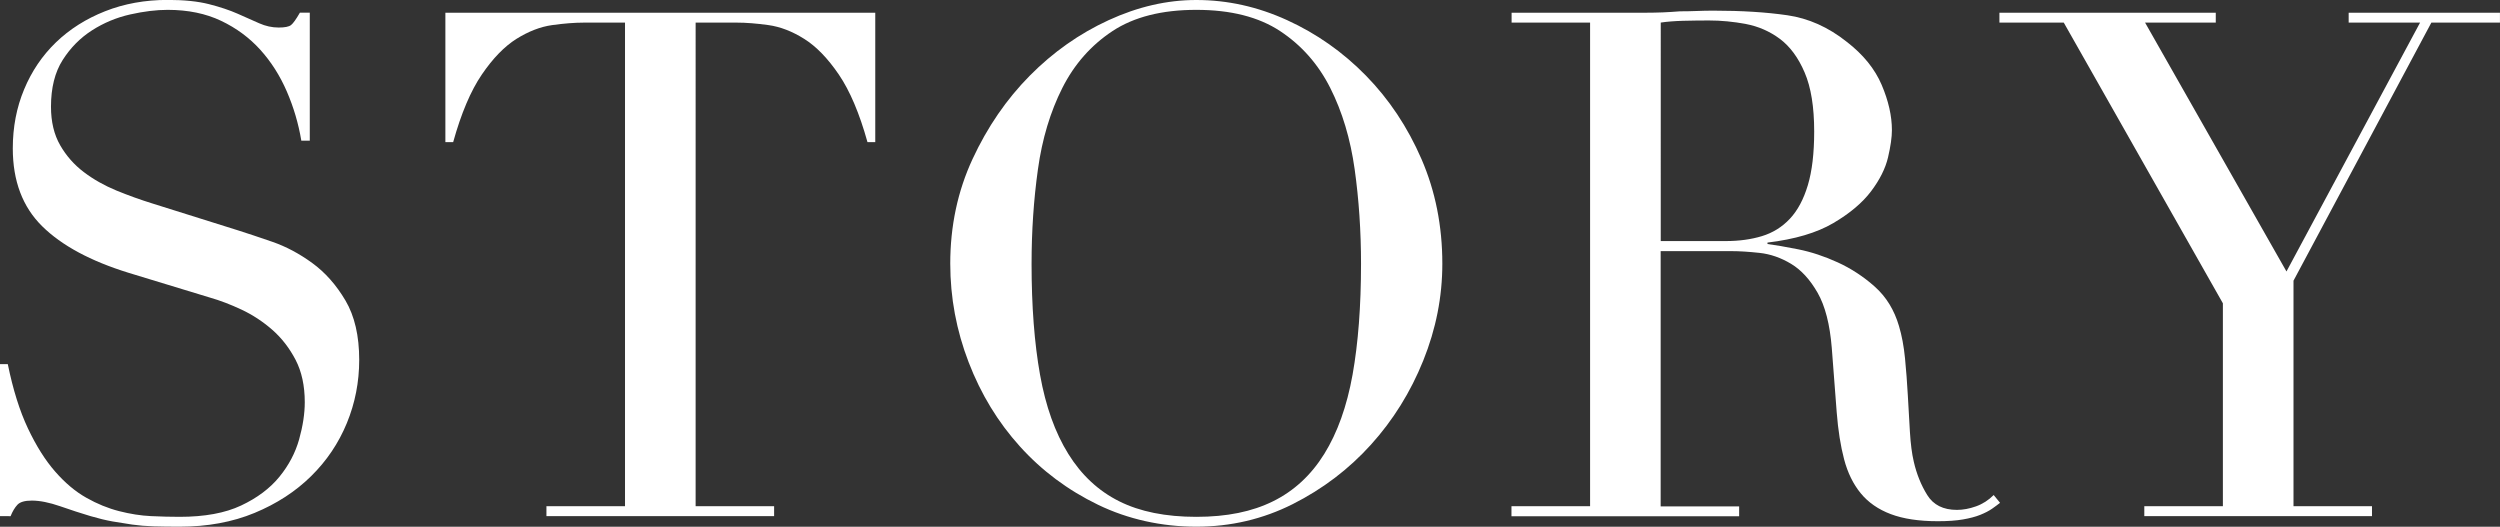
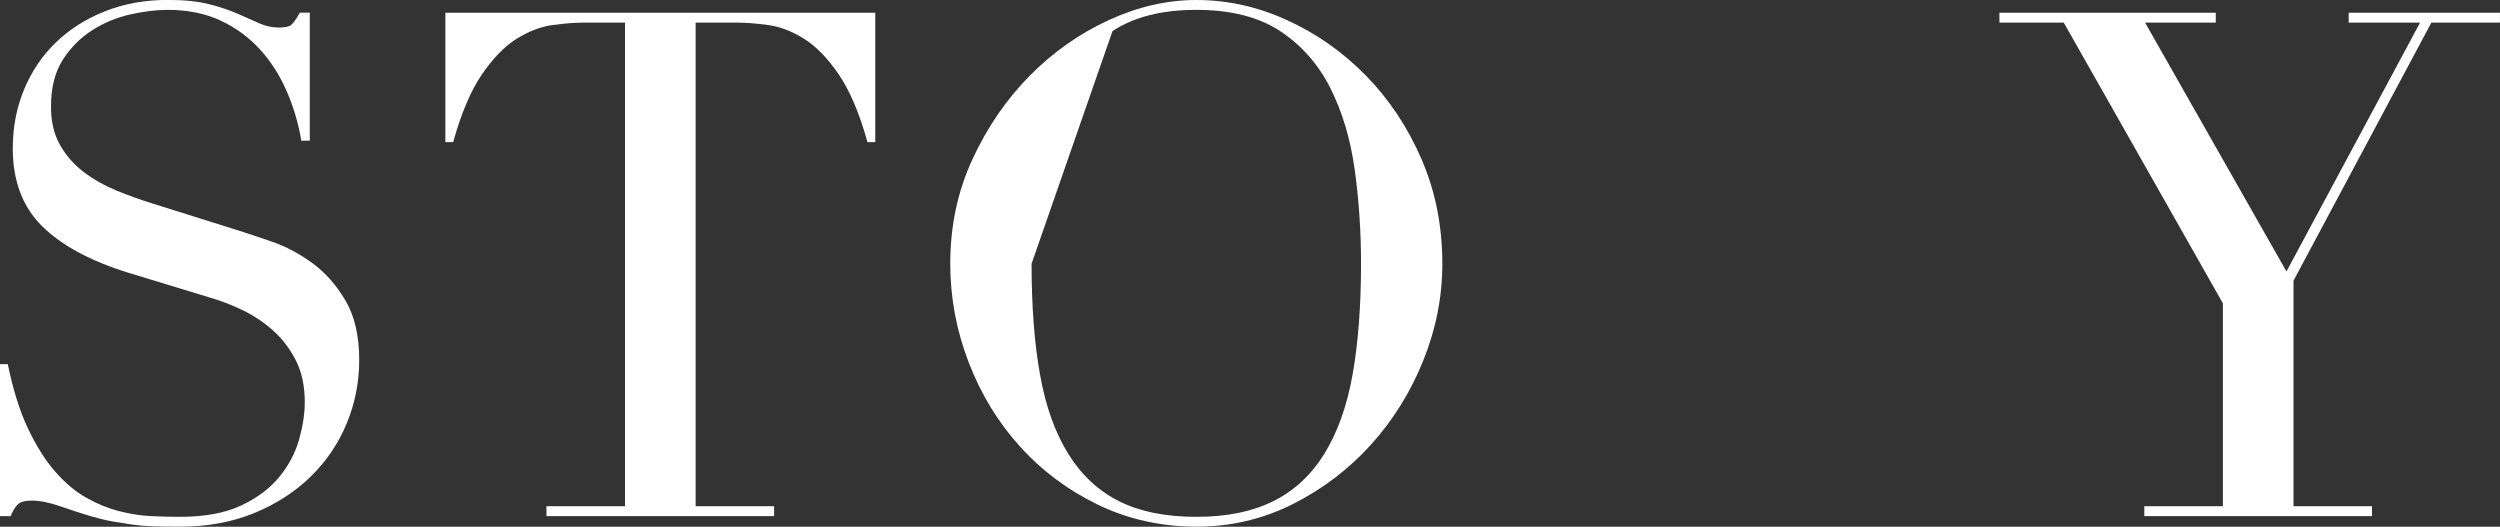
<svg xmlns="http://www.w3.org/2000/svg" viewBox="0 0 593.71 125.09">
  <rect x="0" y="0" width="593.71" height="125.09" fill="#333333" stroke="none" />
  <defs>
    <style>.d{fill:#fff;}</style>
  </defs>
  <g id="a" />
  <g id="b">
    <g id="c">
      <g>
        <path class="d" d="M0,86.47H1.85c1.23,6.04,2.83,11.14,4.79,15.28,1.96,4.14,4.11,7.56,6.46,10.24,2.35,2.69,4.81,4.76,7.39,6.21,2.57,1.46,5.18,2.52,7.81,3.19,2.63,.67,5.15,1.07,7.56,1.18,2.41,.11,4.67,.17,6.8,.17,5.93,0,10.8-.89,14.61-2.69,3.8-1.79,6.83-4.06,9.07-6.8,2.24-2.74,3.8-5.71,4.7-8.9,.89-3.19,1.34-6.13,1.34-8.82,0-3.92-.73-7.28-2.18-10.07-1.46-2.8-3.3-5.18-5.54-7.14-2.24-1.96-4.67-3.55-7.3-4.79-2.63-1.23-5.12-2.18-7.47-2.85l-19.31-5.88c-9.07-2.8-15.92-6.49-20.57-11.08-4.65-4.59-6.97-10.75-6.97-18.47,0-5.04,.89-9.71,2.69-14.02,1.79-4.31,4.31-8.03,7.56-11.17,3.25-3.13,7.14-5.6,11.67-7.39,4.53-1.79,9.49-2.69,14.86-2.69,3.92,0,7.19,.34,9.82,1.01,2.63,.67,4.9,1.43,6.8,2.27,1.9,.84,3.61,1.6,5.12,2.27,1.51,.67,3.05,1.01,4.62,1.01,1.45,0,2.43-.19,2.94-.59,.5-.39,1.2-1.37,2.1-2.94h2.35v30.39h-2.01c-.67-4.03-1.82-7.92-3.44-11.67-1.62-3.75-3.72-7.05-6.3-9.91-2.58-2.85-5.68-5.15-9.32-6.88-3.64-1.73-7.87-2.6-12.68-2.6-2.69,0-5.65,.36-8.9,1.09-3.25,.73-6.27,1.99-9.07,3.78-2.8,1.79-5.12,4.14-6.97,7.05-1.85,2.91-2.77,6.61-2.77,11.08,0,3.58,.73,6.63,2.18,9.15,1.45,2.52,3.33,4.65,5.62,6.38,2.29,1.74,4.87,3.19,7.72,4.37,2.85,1.17,5.74,2.21,8.65,3.11l20.32,6.38c2.12,.67,4.81,1.57,8.06,2.69,3.25,1.12,6.41,2.8,9.49,5.04,3.08,2.24,5.71,5.21,7.89,8.9s3.27,8.4,3.27,14.1c0,5.26-.98,10.27-2.94,15.03-1.96,4.76-4.79,8.96-8.48,12.59-3.69,3.64-8.17,6.55-13.43,8.73-5.26,2.18-11.2,3.27-17.8,3.27-2.35,0-4.42-.03-6.21-.08-1.79-.06-3.47-.2-5.04-.42-1.57-.23-3.14-.48-4.7-.75-1.57-.28-3.3-.7-5.21-1.26-2.24-.67-4.65-1.45-7.22-2.35-2.58-.89-4.81-1.34-6.72-1.34-1.68,0-2.83,.34-3.44,1.01-.62,.67-1.15,1.57-1.6,2.69H0v-36.1Z" />
        <path class="d" d="M129.79,120.22h18.64V5.37h-9.74c-2.24,0-4.76,.2-7.56,.59-2.8,.39-5.62,1.49-8.48,3.27-2.85,1.79-5.6,4.62-8.23,8.48-2.63,3.86-4.9,9.21-6.8,16.04h-1.85V3.02h102.09v30.73h-1.85c-1.9-6.83-4.17-12.17-6.8-16.04-2.63-3.86-5.37-6.69-8.23-8.48-2.85-1.79-5.68-2.88-8.48-3.27-2.8-.39-5.32-.59-7.56-.59h-9.74V120.22h18.64v2.35h-54.07v-2.35Z" />
-         <path class="d" d="M225.67,62.63c0-8.95,1.76-17.24,5.29-24.85,3.53-7.61,8.06-14.21,13.6-19.81,5.54-5.6,11.78-9.99,18.72-13.18,6.94-3.19,13.88-4.79,20.82-4.79,7.39,0,14.58,1.59,21.58,4.79,6.99,3.19,13.24,7.58,18.72,13.18,5.48,5.6,9.88,12.2,13.18,19.81,3.3,7.61,4.95,15.9,4.95,24.85,0,7.84-1.51,15.51-4.53,23-3.02,7.5-7.17,14.16-12.43,19.98-5.26,5.82-11.45,10.52-18.55,14.1-7.11,3.58-14.75,5.37-22.92,5.37s-16.18-1.74-23.34-5.21c-7.17-3.47-13.35-8.09-18.55-13.85-5.21-5.76-9.26-12.42-12.17-19.98-2.91-7.56-4.37-15.36-4.37-23.42Zm19.31,0c0,10.08,.67,18.86,2.01,26.36,1.34,7.5,3.58,13.77,6.72,18.81,3.13,5.04,7.16,8.79,12.09,11.25,4.92,2.46,11.02,3.69,18.3,3.69s13.24-1.23,18.22-3.69c4.98-2.46,9.04-6.21,12.17-11.25,3.13-5.04,5.37-11.31,6.72-18.81,1.34-7.5,2.01-16.29,2.01-26.36,0-7.72-.5-15.2-1.51-22.42-1.01-7.22-2.94-13.66-5.79-19.31-2.85-5.65-6.83-10.16-11.92-13.52-5.1-3.36-11.73-5.04-19.9-5.04s-14.8,1.68-19.9,5.04c-5.09,3.36-9.07,7.87-11.92,13.52-2.85,5.65-4.79,12.09-5.79,19.31-1.01,7.22-1.51,14.69-1.51,22.42Z" />
-         <path class="d" d="M358.98,120.22h18.64V5.37h-18.64V3.02h31.9c1.34,0,2.69-.03,4.03-.08,1.34-.06,2.69-.14,4.03-.25,1.34,0,2.69-.03,4.03-.08,1.34-.06,2.69-.08,4.03-.08,6.6,0,12.43,.36,17.46,1.09,5.04,.73,9.74,2.83,14.1,6.3,3.92,3.02,6.69,6.44,8.31,10.24,1.62,3.81,2.43,7.39,2.43,10.75,0,1.68-.31,3.84-.92,6.46-.62,2.63-1.96,5.32-4.03,8.06-2.07,2.74-5.07,5.26-8.98,7.56-3.92,2.3-9.12,3.84-15.62,4.62v.34c1.79,.23,4.22,.65,7.3,1.26,3.08,.62,6.21,1.65,9.4,3.11,3.19,1.46,6.13,3.39,8.82,5.79,2.69,2.41,4.59,5.51,5.71,9.32,.67,2.24,1.15,4.79,1.43,7.64,.28,2.85,.5,5.79,.67,8.82s.34,5.93,.5,8.73c.17,2.8,.47,5.15,.92,7.05,.67,2.91,1.73,5.54,3.19,7.89,1.45,2.35,3.8,3.53,7.05,3.53,1.45,0,2.96-.28,4.53-.84,1.57-.56,2.96-1.45,4.2-2.69l1.51,1.85c-.56,.45-1.2,.92-1.93,1.43-.73,.5-1.65,.98-2.77,1.43-1.12,.45-2.49,.81-4.11,1.09-1.62,.28-3.61,.42-5.96,.42-4.48,0-8.2-.56-11.17-1.68-2.97-1.12-5.35-2.77-7.14-4.95-1.79-2.18-3.11-4.87-3.95-8.06-.84-3.19-1.43-6.91-1.76-11.17l-1.17-15.28c-.45-5.6-1.57-9.96-3.36-13.1-1.79-3.13-3.89-5.43-6.3-6.88-2.41-1.45-4.9-2.32-7.47-2.6-2.58-.28-4.81-.42-6.72-.42h-16.79v60.62h18.64v2.35h-54.07v-2.35Zm35.43-62.97h15.45c3.13,0,5.99-.39,8.56-1.17,2.57-.78,4.79-2.15,6.63-4.11,1.85-1.96,3.27-4.62,4.28-7.98,1.01-3.36,1.51-7.61,1.51-12.76,0-5.82-.75-10.49-2.27-14.02-1.51-3.53-3.47-6.18-5.88-7.98-2.41-1.79-5.09-2.96-8.06-3.53-2.97-.56-5.91-.84-8.81-.84-2.02,0-4.06,.03-6.13,.08-2.07,.06-3.84,.2-5.29,.42V57.26Z" />
+         <path class="d" d="M225.67,62.63c0-8.95,1.76-17.24,5.29-24.85,3.53-7.61,8.06-14.21,13.6-19.81,5.54-5.6,11.78-9.99,18.72-13.18,6.94-3.19,13.88-4.79,20.82-4.79,7.39,0,14.58,1.59,21.58,4.79,6.99,3.19,13.24,7.58,18.72,13.18,5.48,5.6,9.88,12.2,13.18,19.81,3.3,7.61,4.95,15.9,4.95,24.85,0,7.84-1.51,15.51-4.53,23-3.02,7.5-7.17,14.16-12.43,19.98-5.26,5.82-11.45,10.52-18.55,14.1-7.11,3.58-14.75,5.37-22.92,5.37s-16.18-1.74-23.34-5.21c-7.17-3.47-13.35-8.09-18.55-13.85-5.21-5.76-9.26-12.42-12.17-19.98-2.91-7.56-4.37-15.36-4.37-23.42Zm19.31,0c0,10.08,.67,18.86,2.01,26.36,1.34,7.5,3.58,13.77,6.72,18.81,3.13,5.04,7.16,8.79,12.09,11.25,4.92,2.46,11.02,3.69,18.3,3.69s13.24-1.23,18.22-3.69c4.98-2.46,9.04-6.21,12.17-11.25,3.13-5.04,5.37-11.31,6.72-18.81,1.34-7.5,2.01-16.29,2.01-26.36,0-7.72-.5-15.2-1.51-22.42-1.01-7.22-2.94-13.66-5.79-19.31-2.85-5.65-6.83-10.16-11.92-13.52-5.1-3.36-11.73-5.04-19.9-5.04s-14.8,1.68-19.9,5.04Z" />
        <path class="d" d="M509.26,120.22h18.64v-48.19L490.11,5.37h-15.28V3.02h51.38v2.35h-16.79l33.58,59.1,31.73-59.1h-16.96V3.02h35.93v2.35h-16.29l-32.74,61.29v53.56h18.64v2.35h-54.07v-2.35Z" />
      </g>
    </g>
  </g>
</svg>